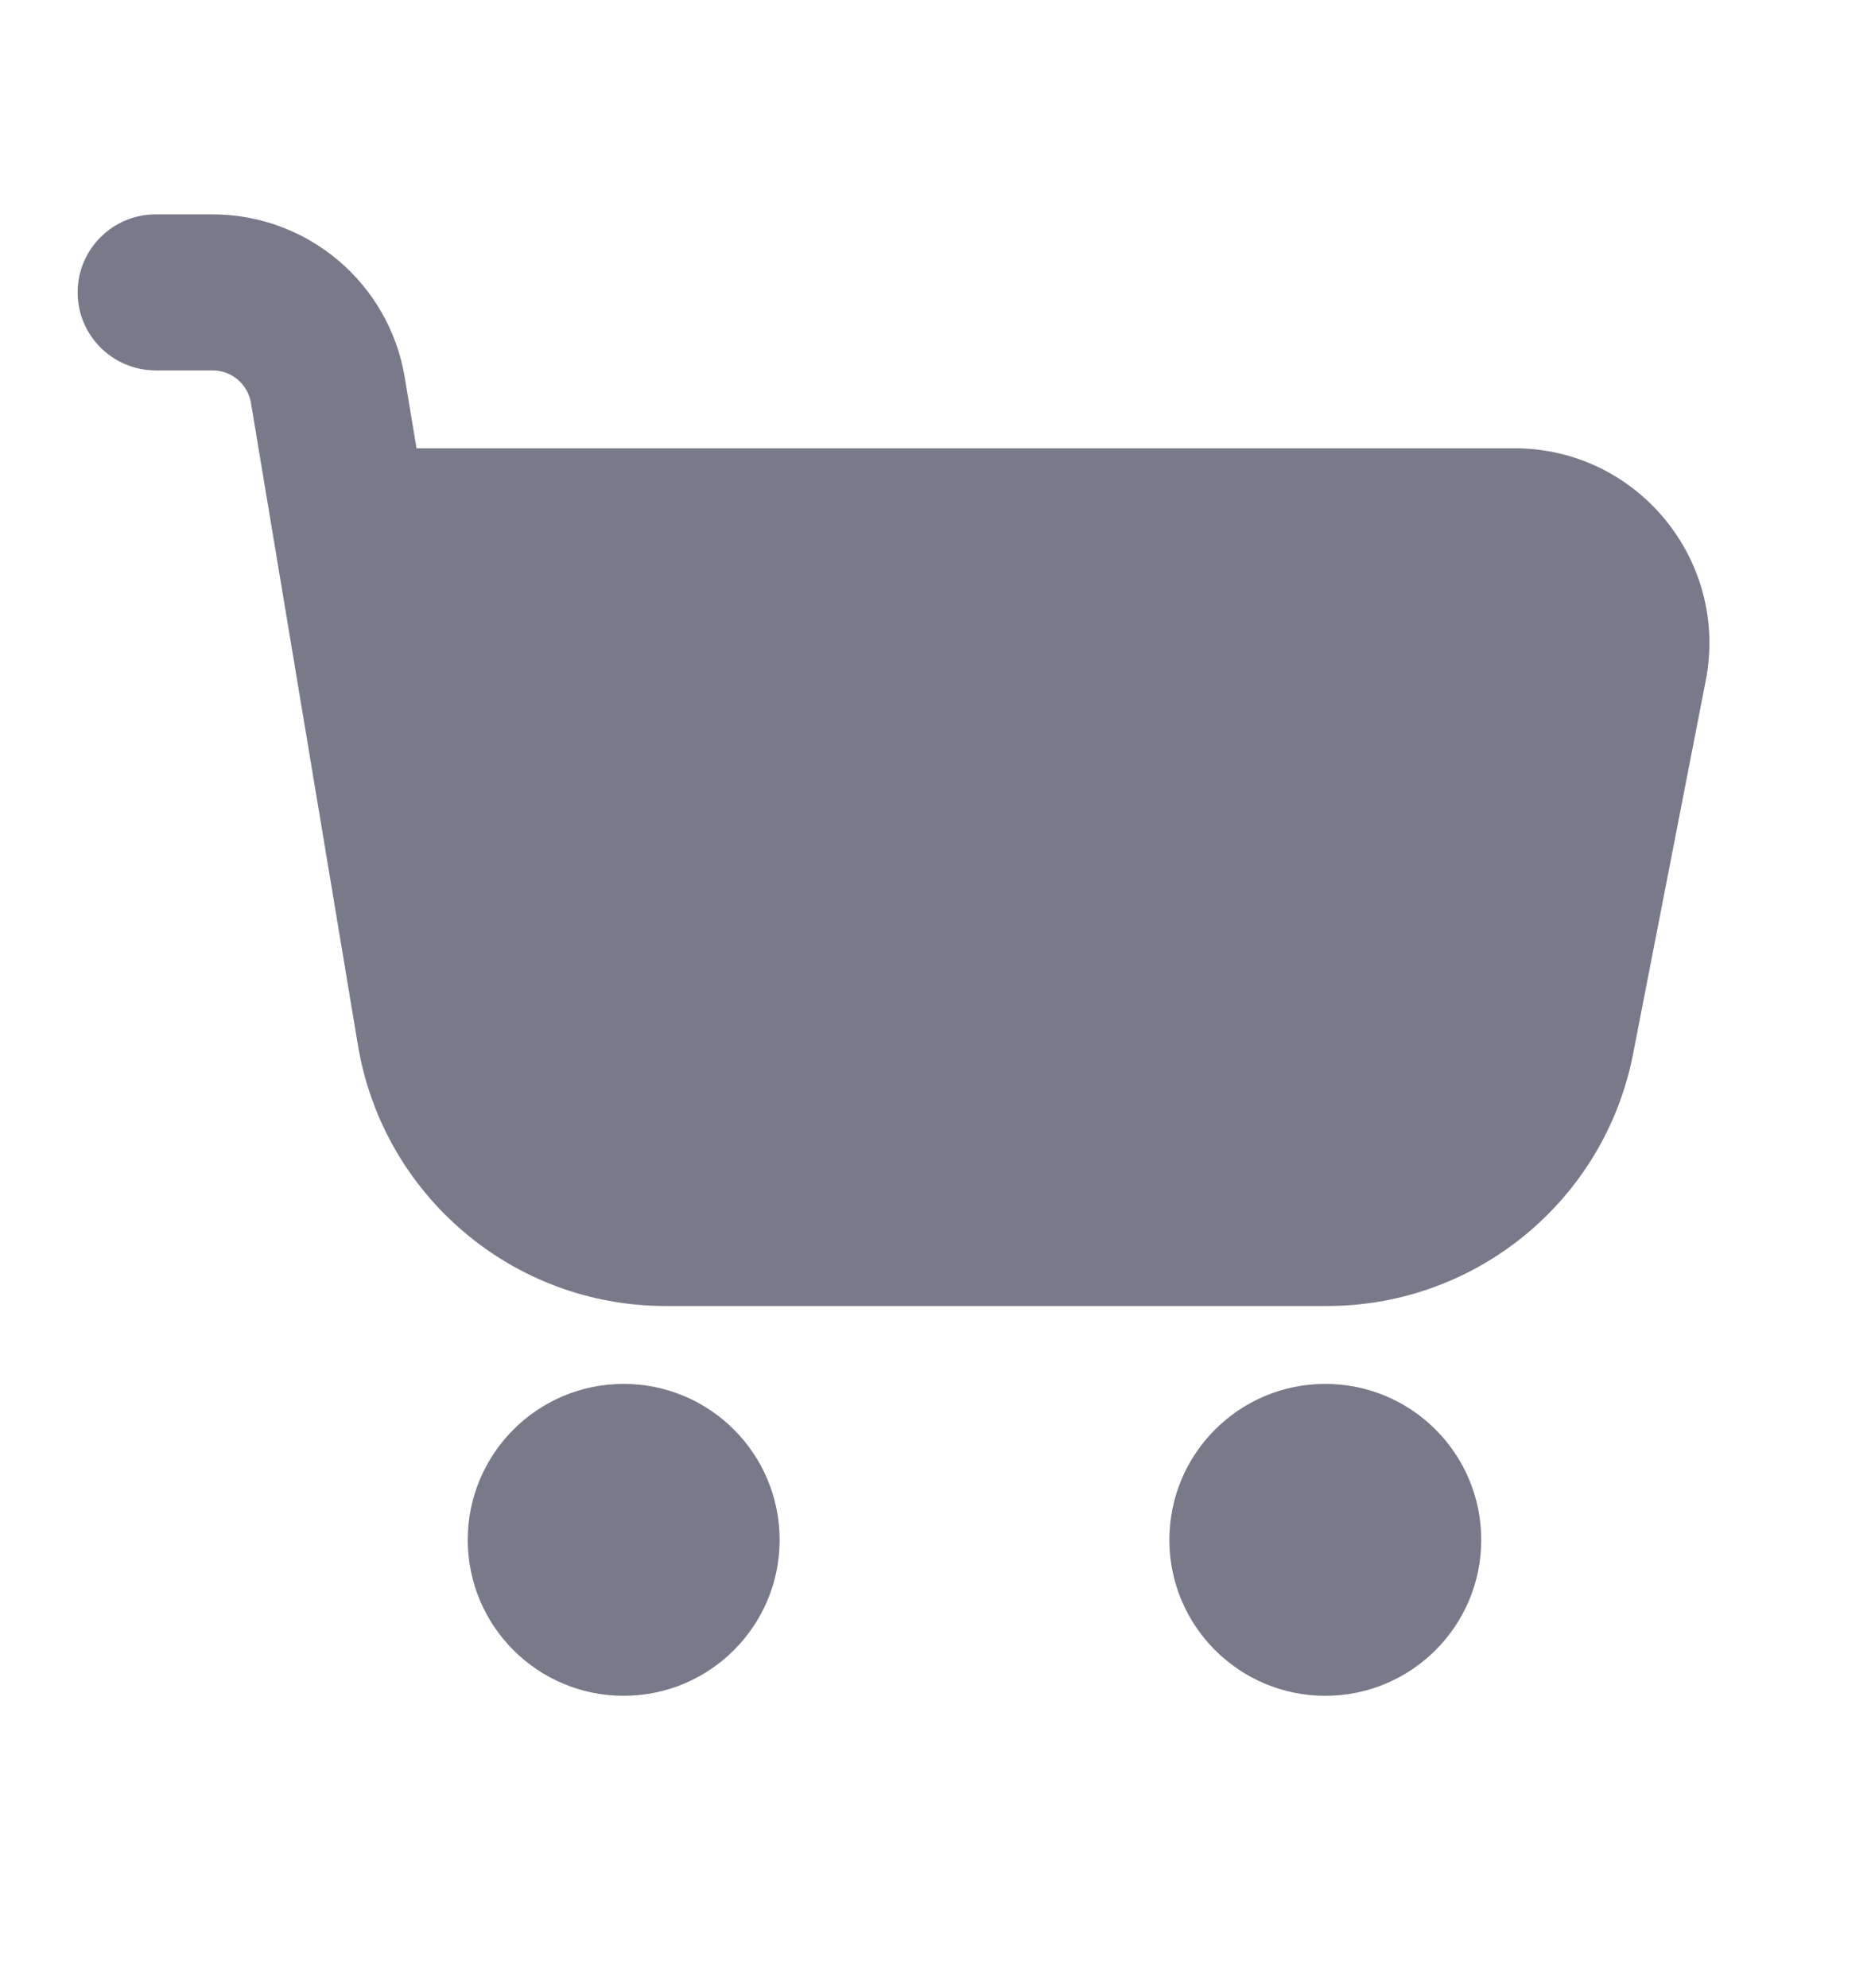
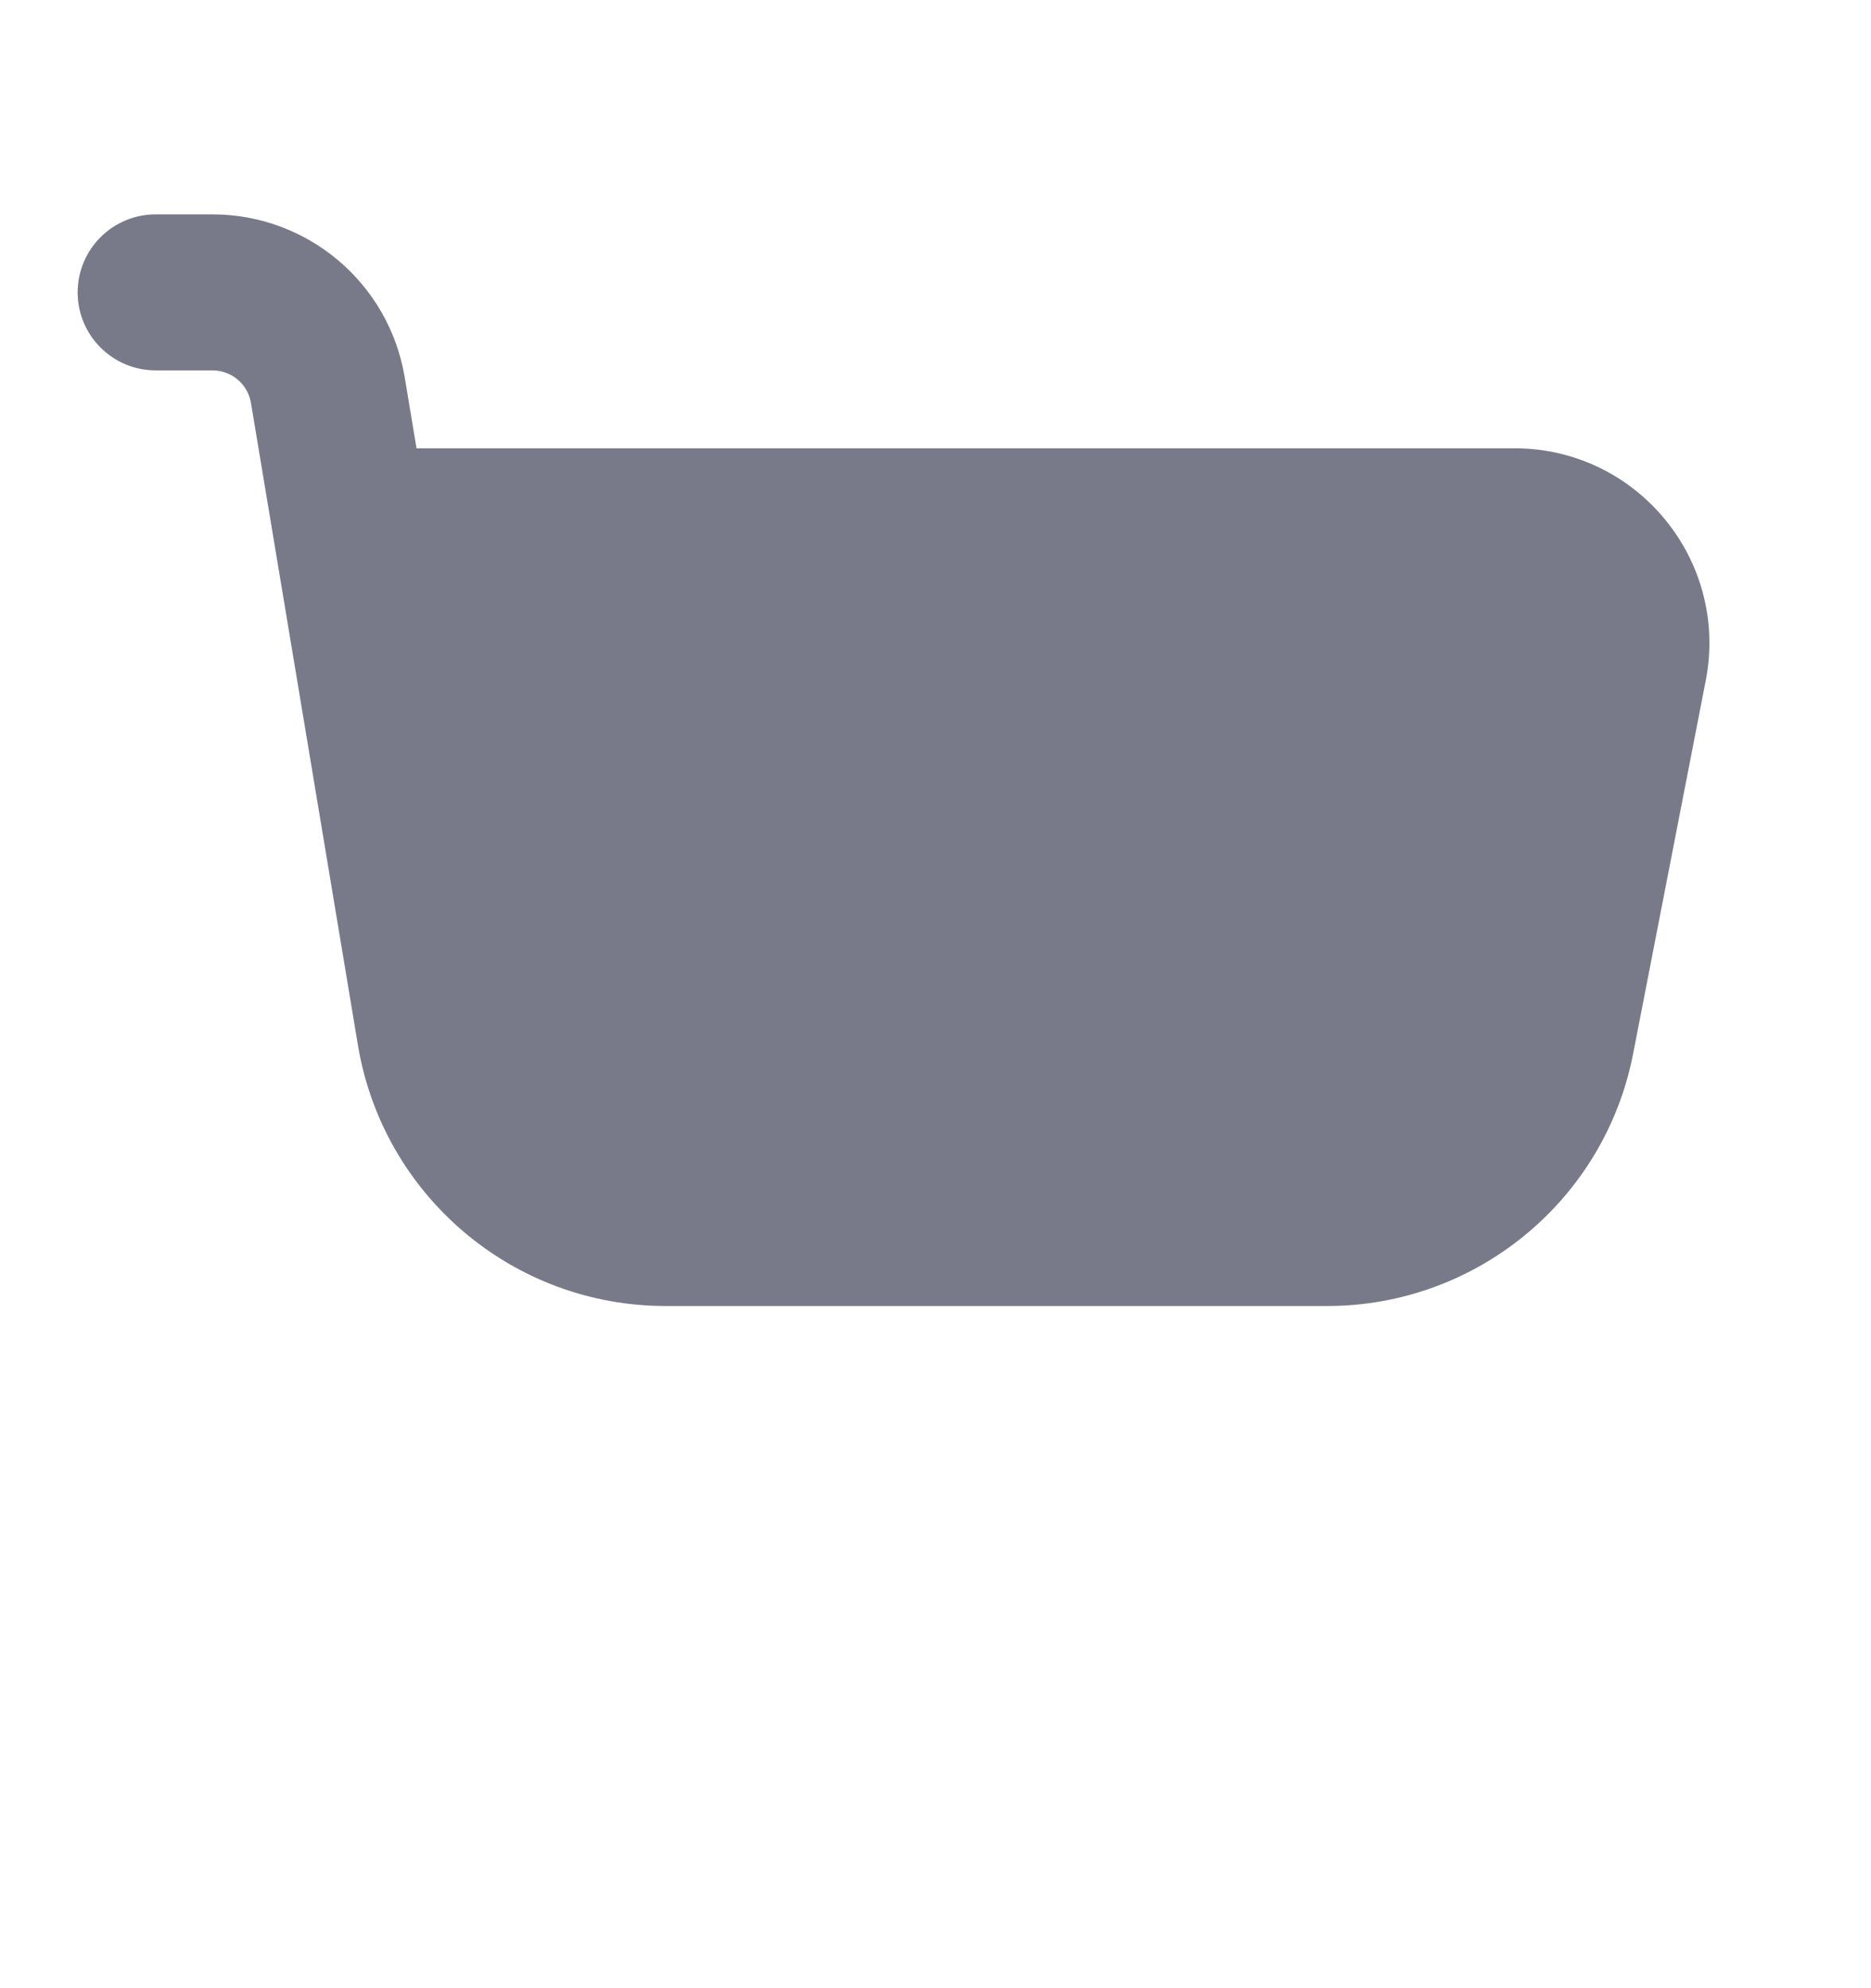
<svg xmlns="http://www.w3.org/2000/svg" width="16" height="17" viewBox="0 0 16 17" fill="none">
  <path d="M1.331 1.833C0.963 1.833 0.664 2.132 0.664 2.5C0.664 2.868 0.963 3.167 1.331 3.167H1.817C1.98 3.167 2.119 3.284 2.146 3.445L3.061 8.938C3.276 10.224 4.388 11.167 5.692 11.167H11.349C12.625 11.167 13.723 10.262 13.966 9.009L14.587 5.818C14.787 4.789 13.999 3.833 12.951 3.833H3.562L3.461 3.226C3.327 2.422 2.632 1.833 1.817 1.833H1.331Z" fill="#797A89" />
-   <path d="M5.333 11.833C4.597 11.833 4 12.43 4 13.167C4 13.903 4.597 14.5 5.333 14.5C6.07 14.5 6.667 13.903 6.667 13.167C6.667 12.43 6.07 11.833 5.333 11.833Z" fill="#797A89" />
-   <path d="M11.333 11.833C10.597 11.833 10 12.43 10 13.167C10 13.903 10.597 14.5 11.333 14.5C12.07 14.5 12.667 13.903 12.667 13.167C12.667 12.43 12.07 11.833 11.333 11.833Z" fill="#797A89" />
</svg>